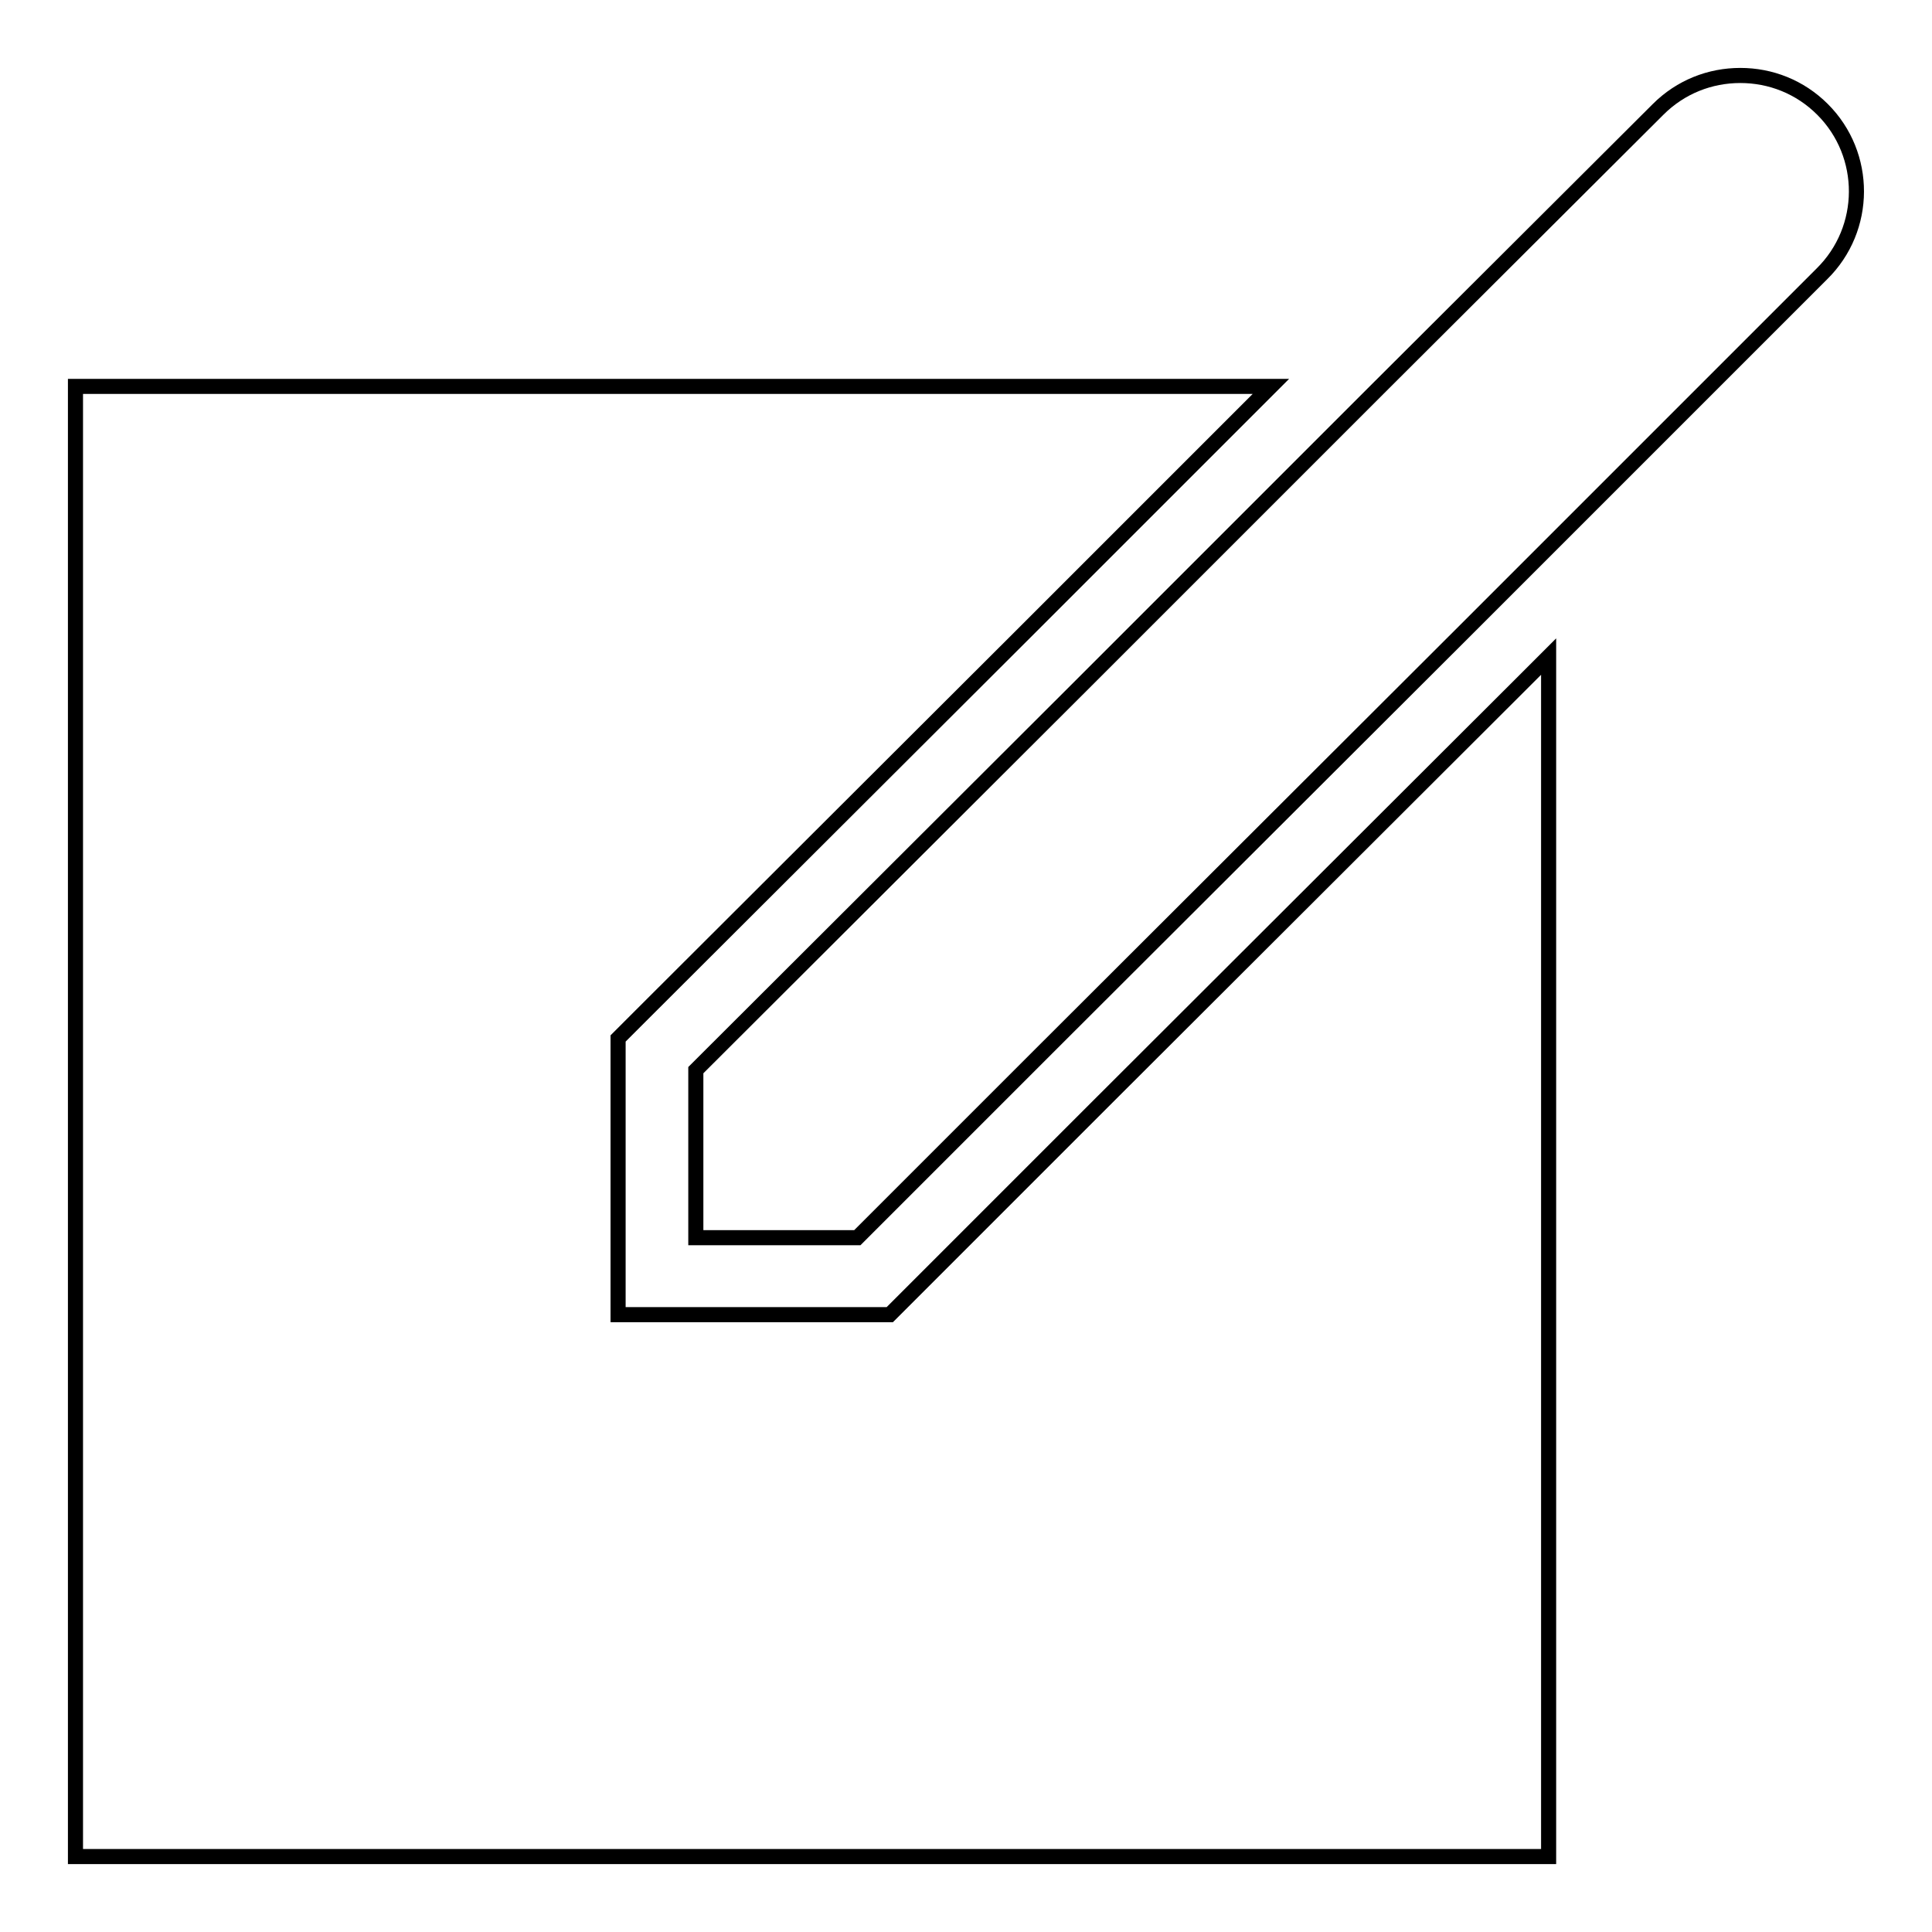
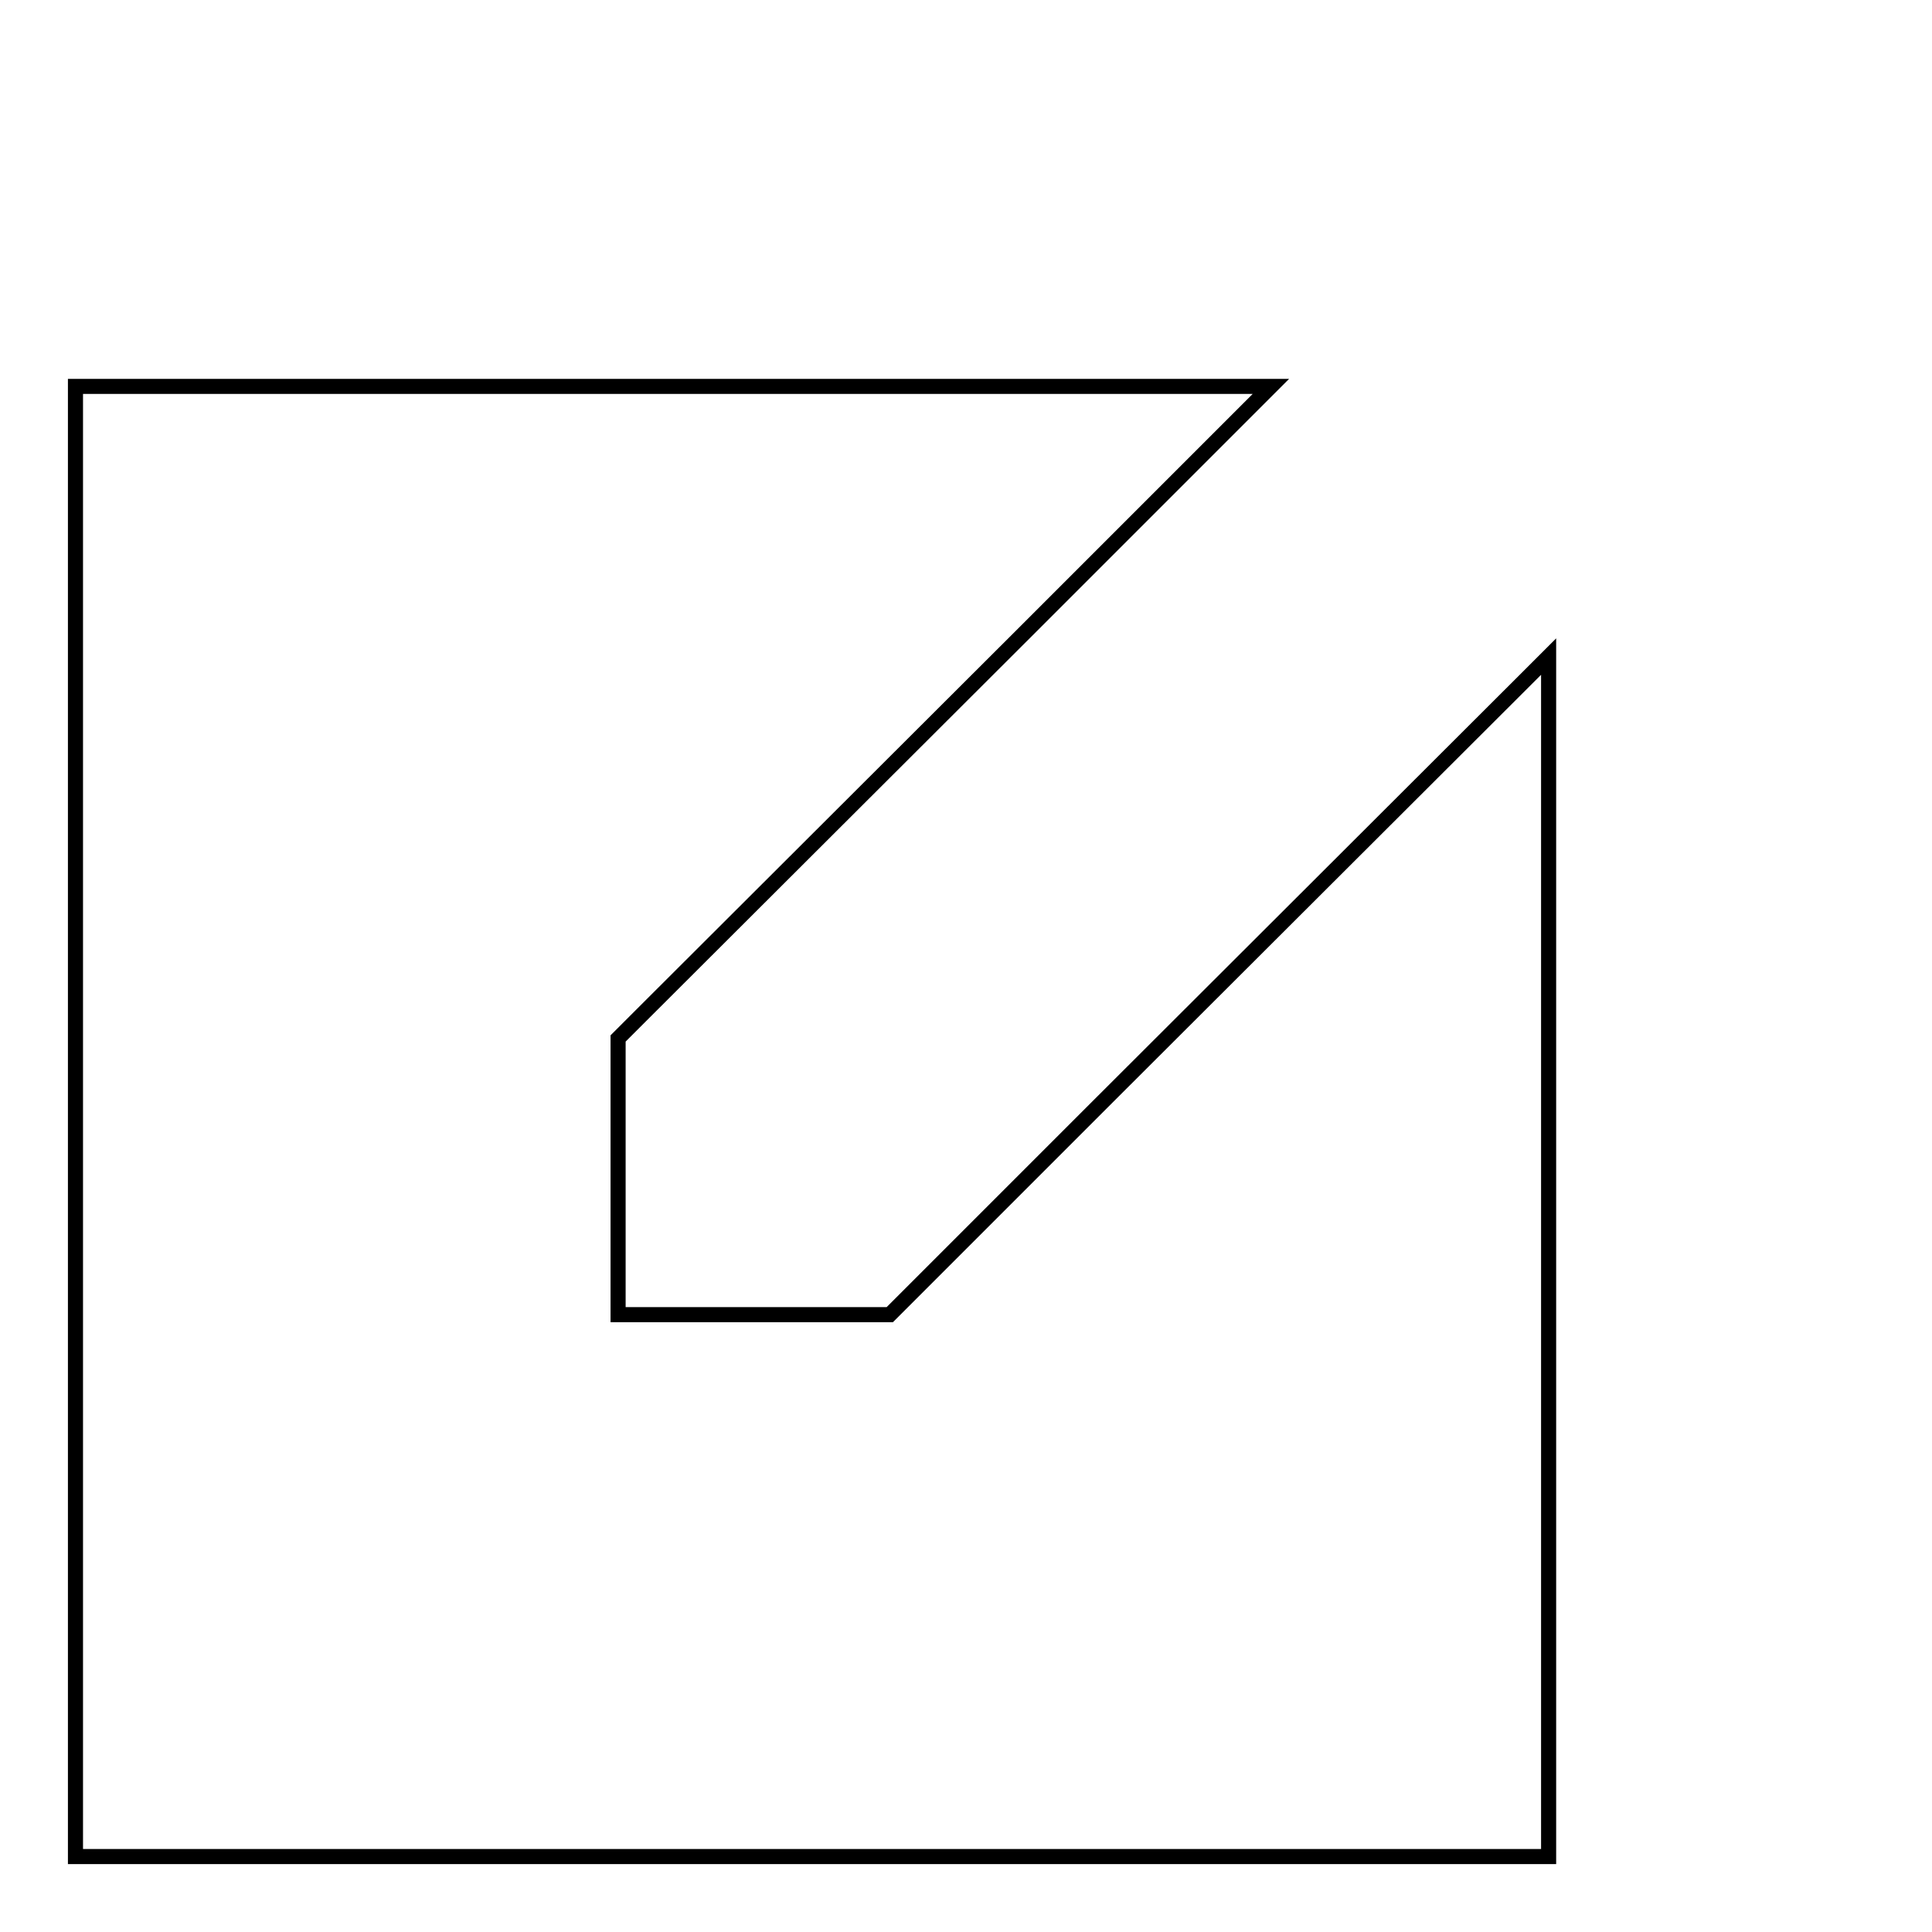
<svg xmlns="http://www.w3.org/2000/svg" version="1.1" x="0px" y="0px" viewBox="0 0 256 256" enable-background="new 0 0 256 256" xml:space="preserve">
  <g>
    <g>
-       <path stroke-width="2" fill-opacity="0" stroke="#000000" d="M241.5,14.5c-3-3-6.9-4.5-10.9-4.5s-7.9,1.5-10.9,4.5l-37.1,37l-5.1,5.1l-4.8,4.8l-29.5,29.5l-51,50.9l0,0V164h21.4l0,0l25.1-25.1l56.2-56.1l0.8-0.8l0,0l2.6-2.6l0,0l43.1-43.1C247.5,30.3,247.5,20.5,241.5,14.5z" />
      <path stroke-width="2" fill-opacity="0" stroke="#000000" d="M202.2,90l-56.2,56.1l-25.1,25.1l-3,3h-4.3H92.2H81.9V164v-22.2v-4.2l3-3l51-50.9l29.5-29.5l3-3H10V246h195.2V87l-2.2,2.2L202.2,90z" />
    </g>
  </g>
</svg>